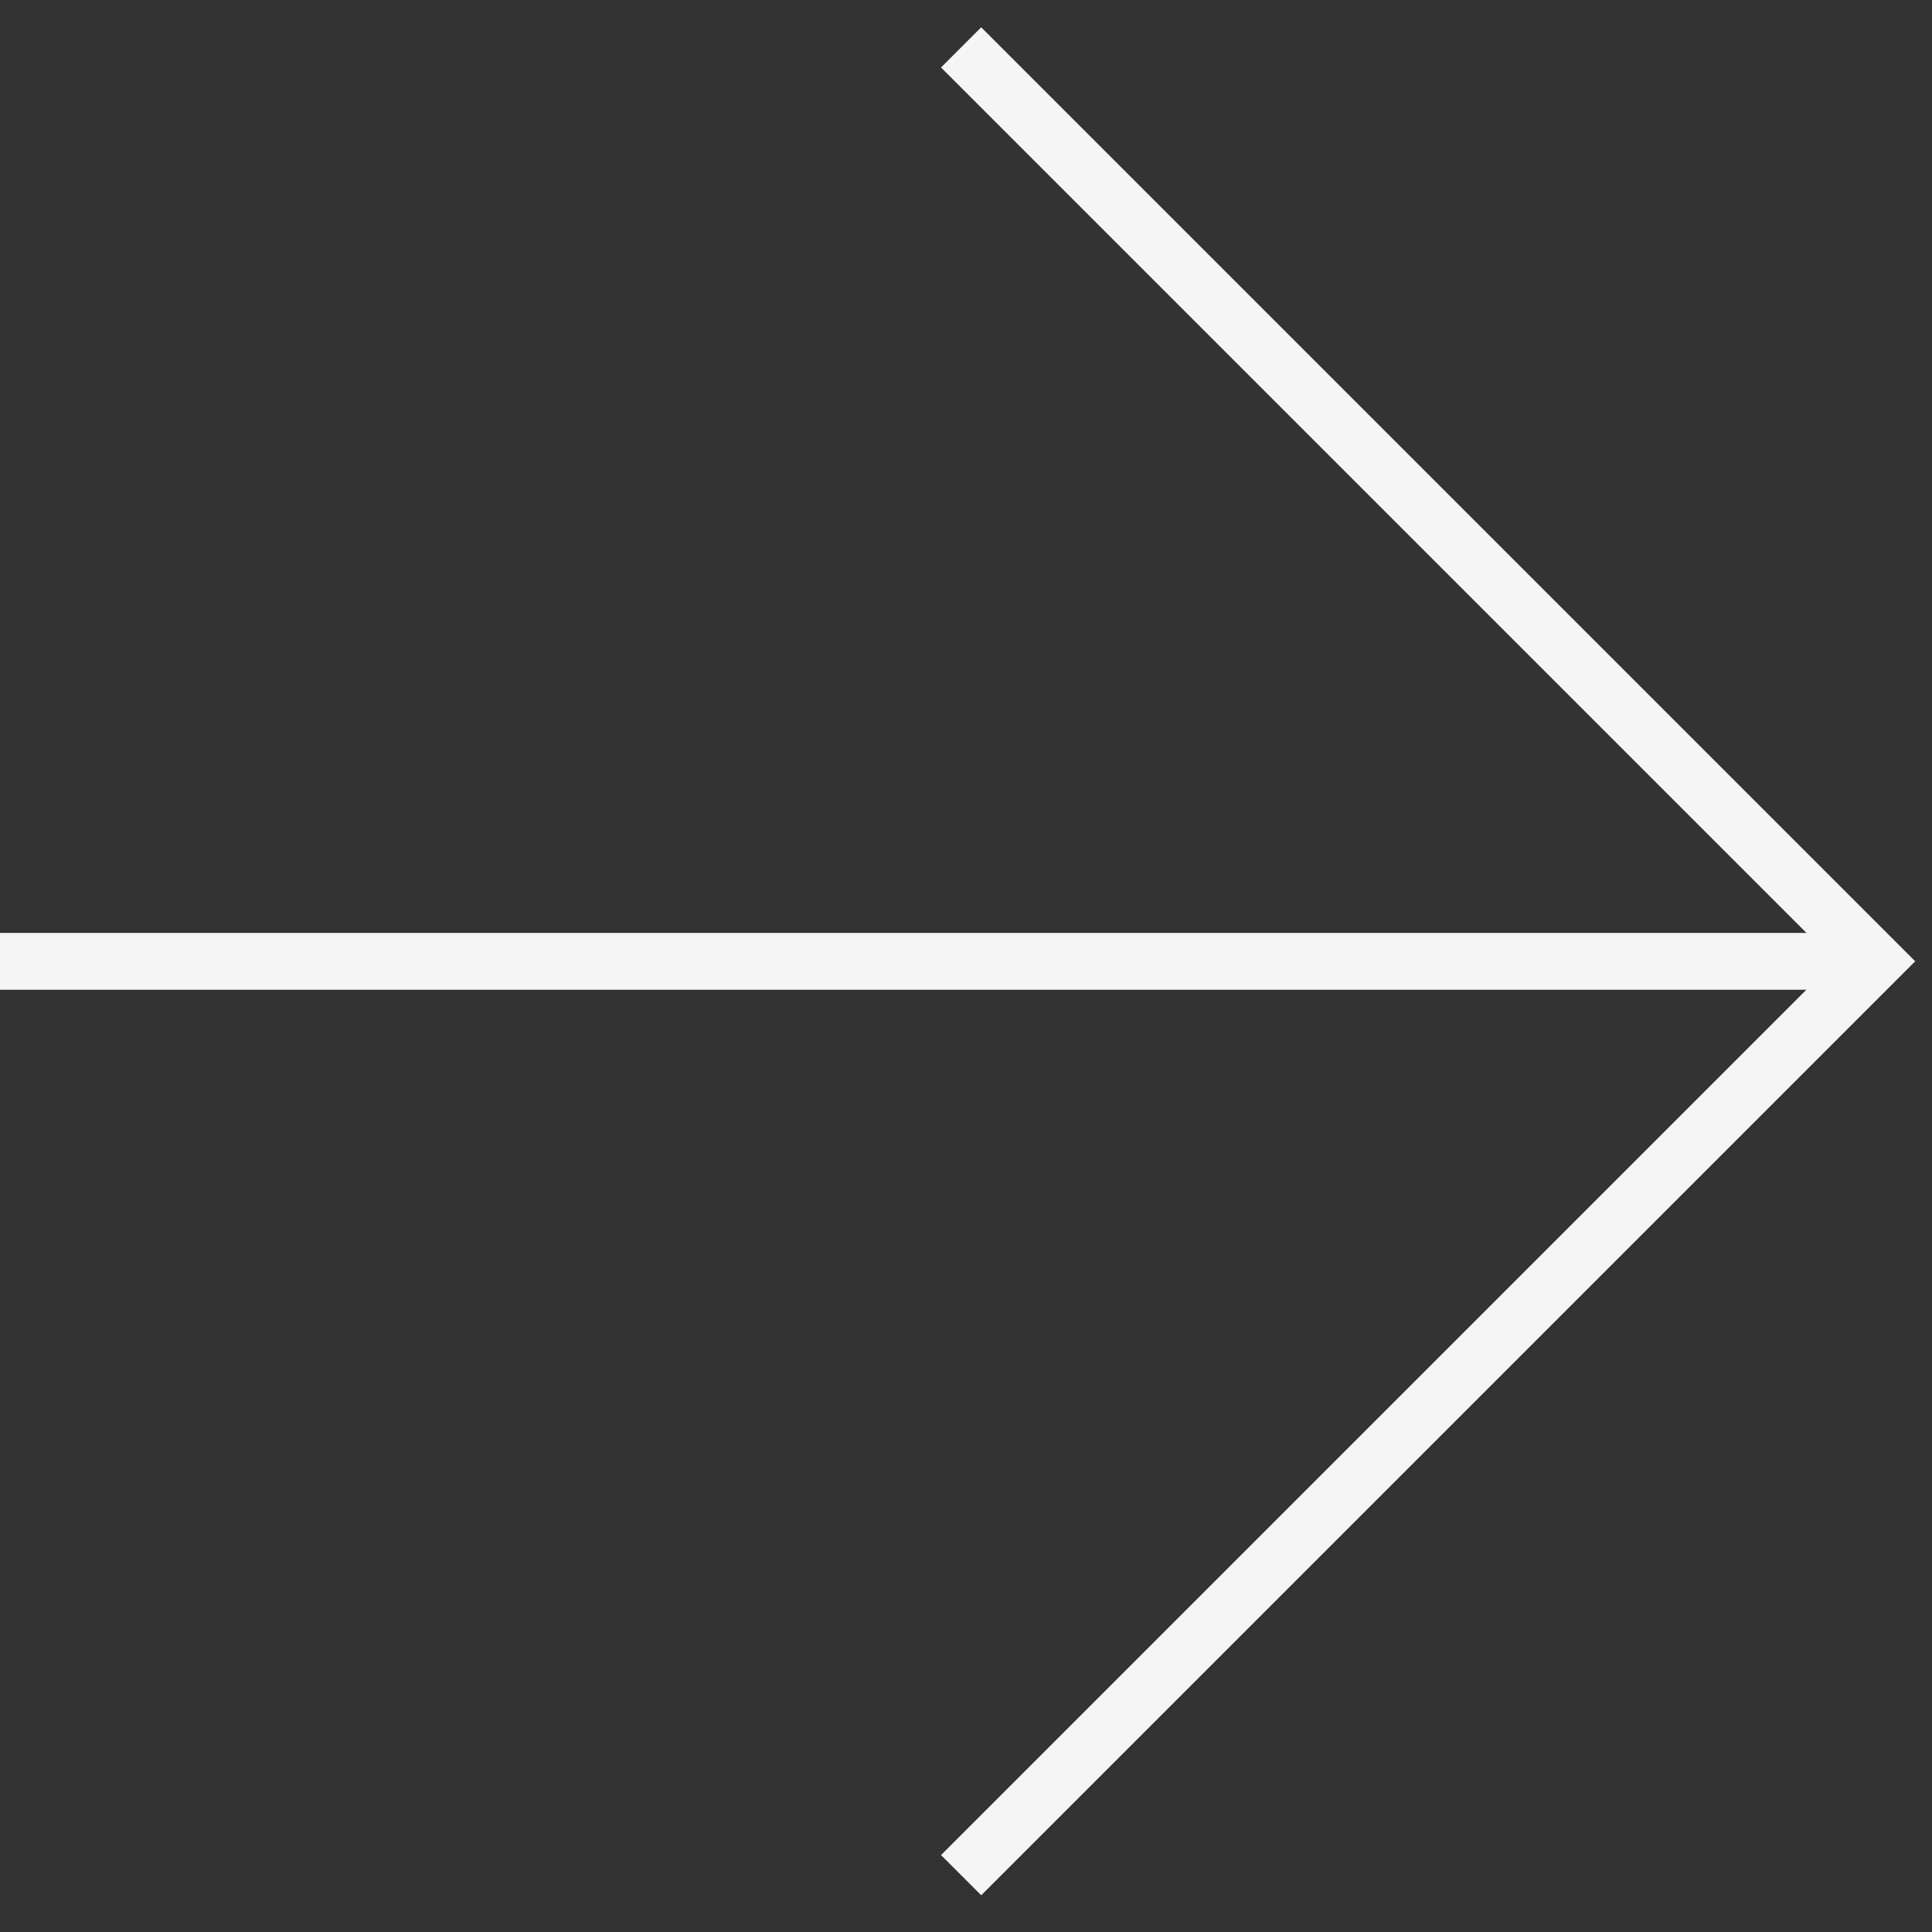
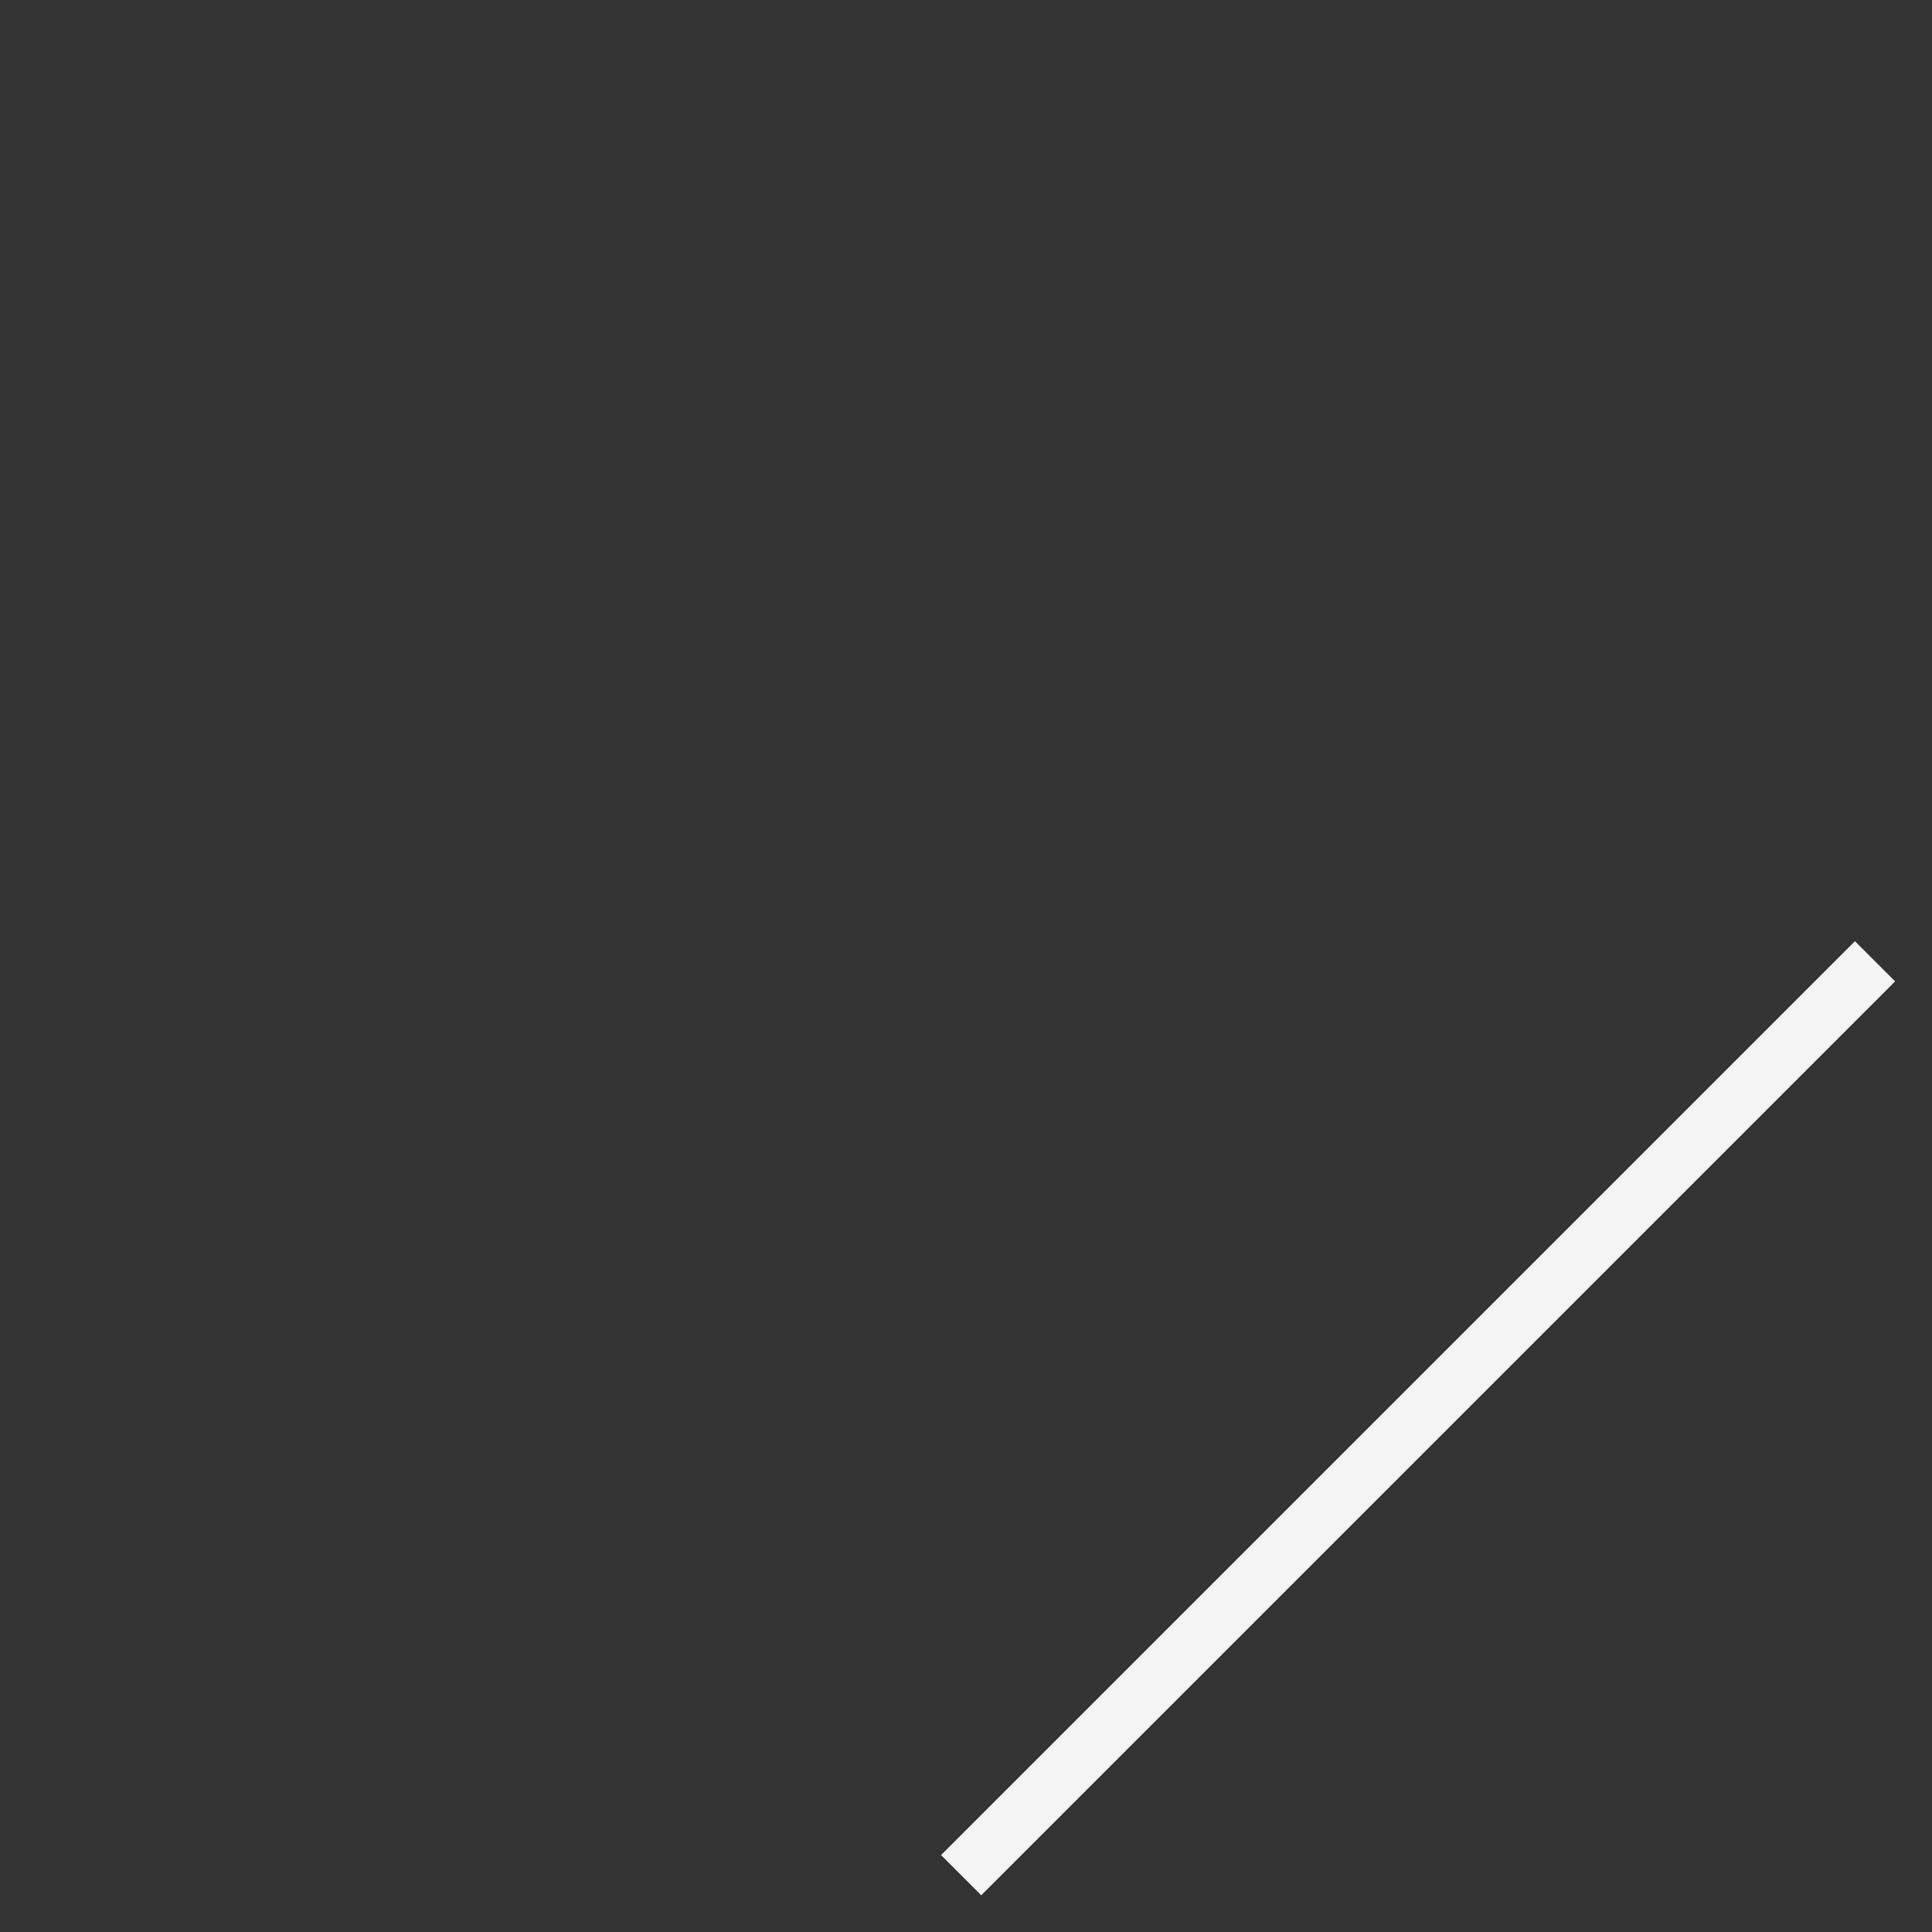
<svg xmlns="http://www.w3.org/2000/svg" width="34" height="34" viewBox="0 0 34 34" fill="none">
  <rect x="0" y="0" width="34" height="34" fill="#333333" stroke="none" />
-   <path d="M33 16.918H0" stroke="#F5F5F5" />
-   <path d="M16.914 33L32.997 16.917L16.914 0.834" stroke="#F5F5F5" />
+   <path d="M16.914 33L32.997 16.917" stroke="#F5F5F5" />
</svg>